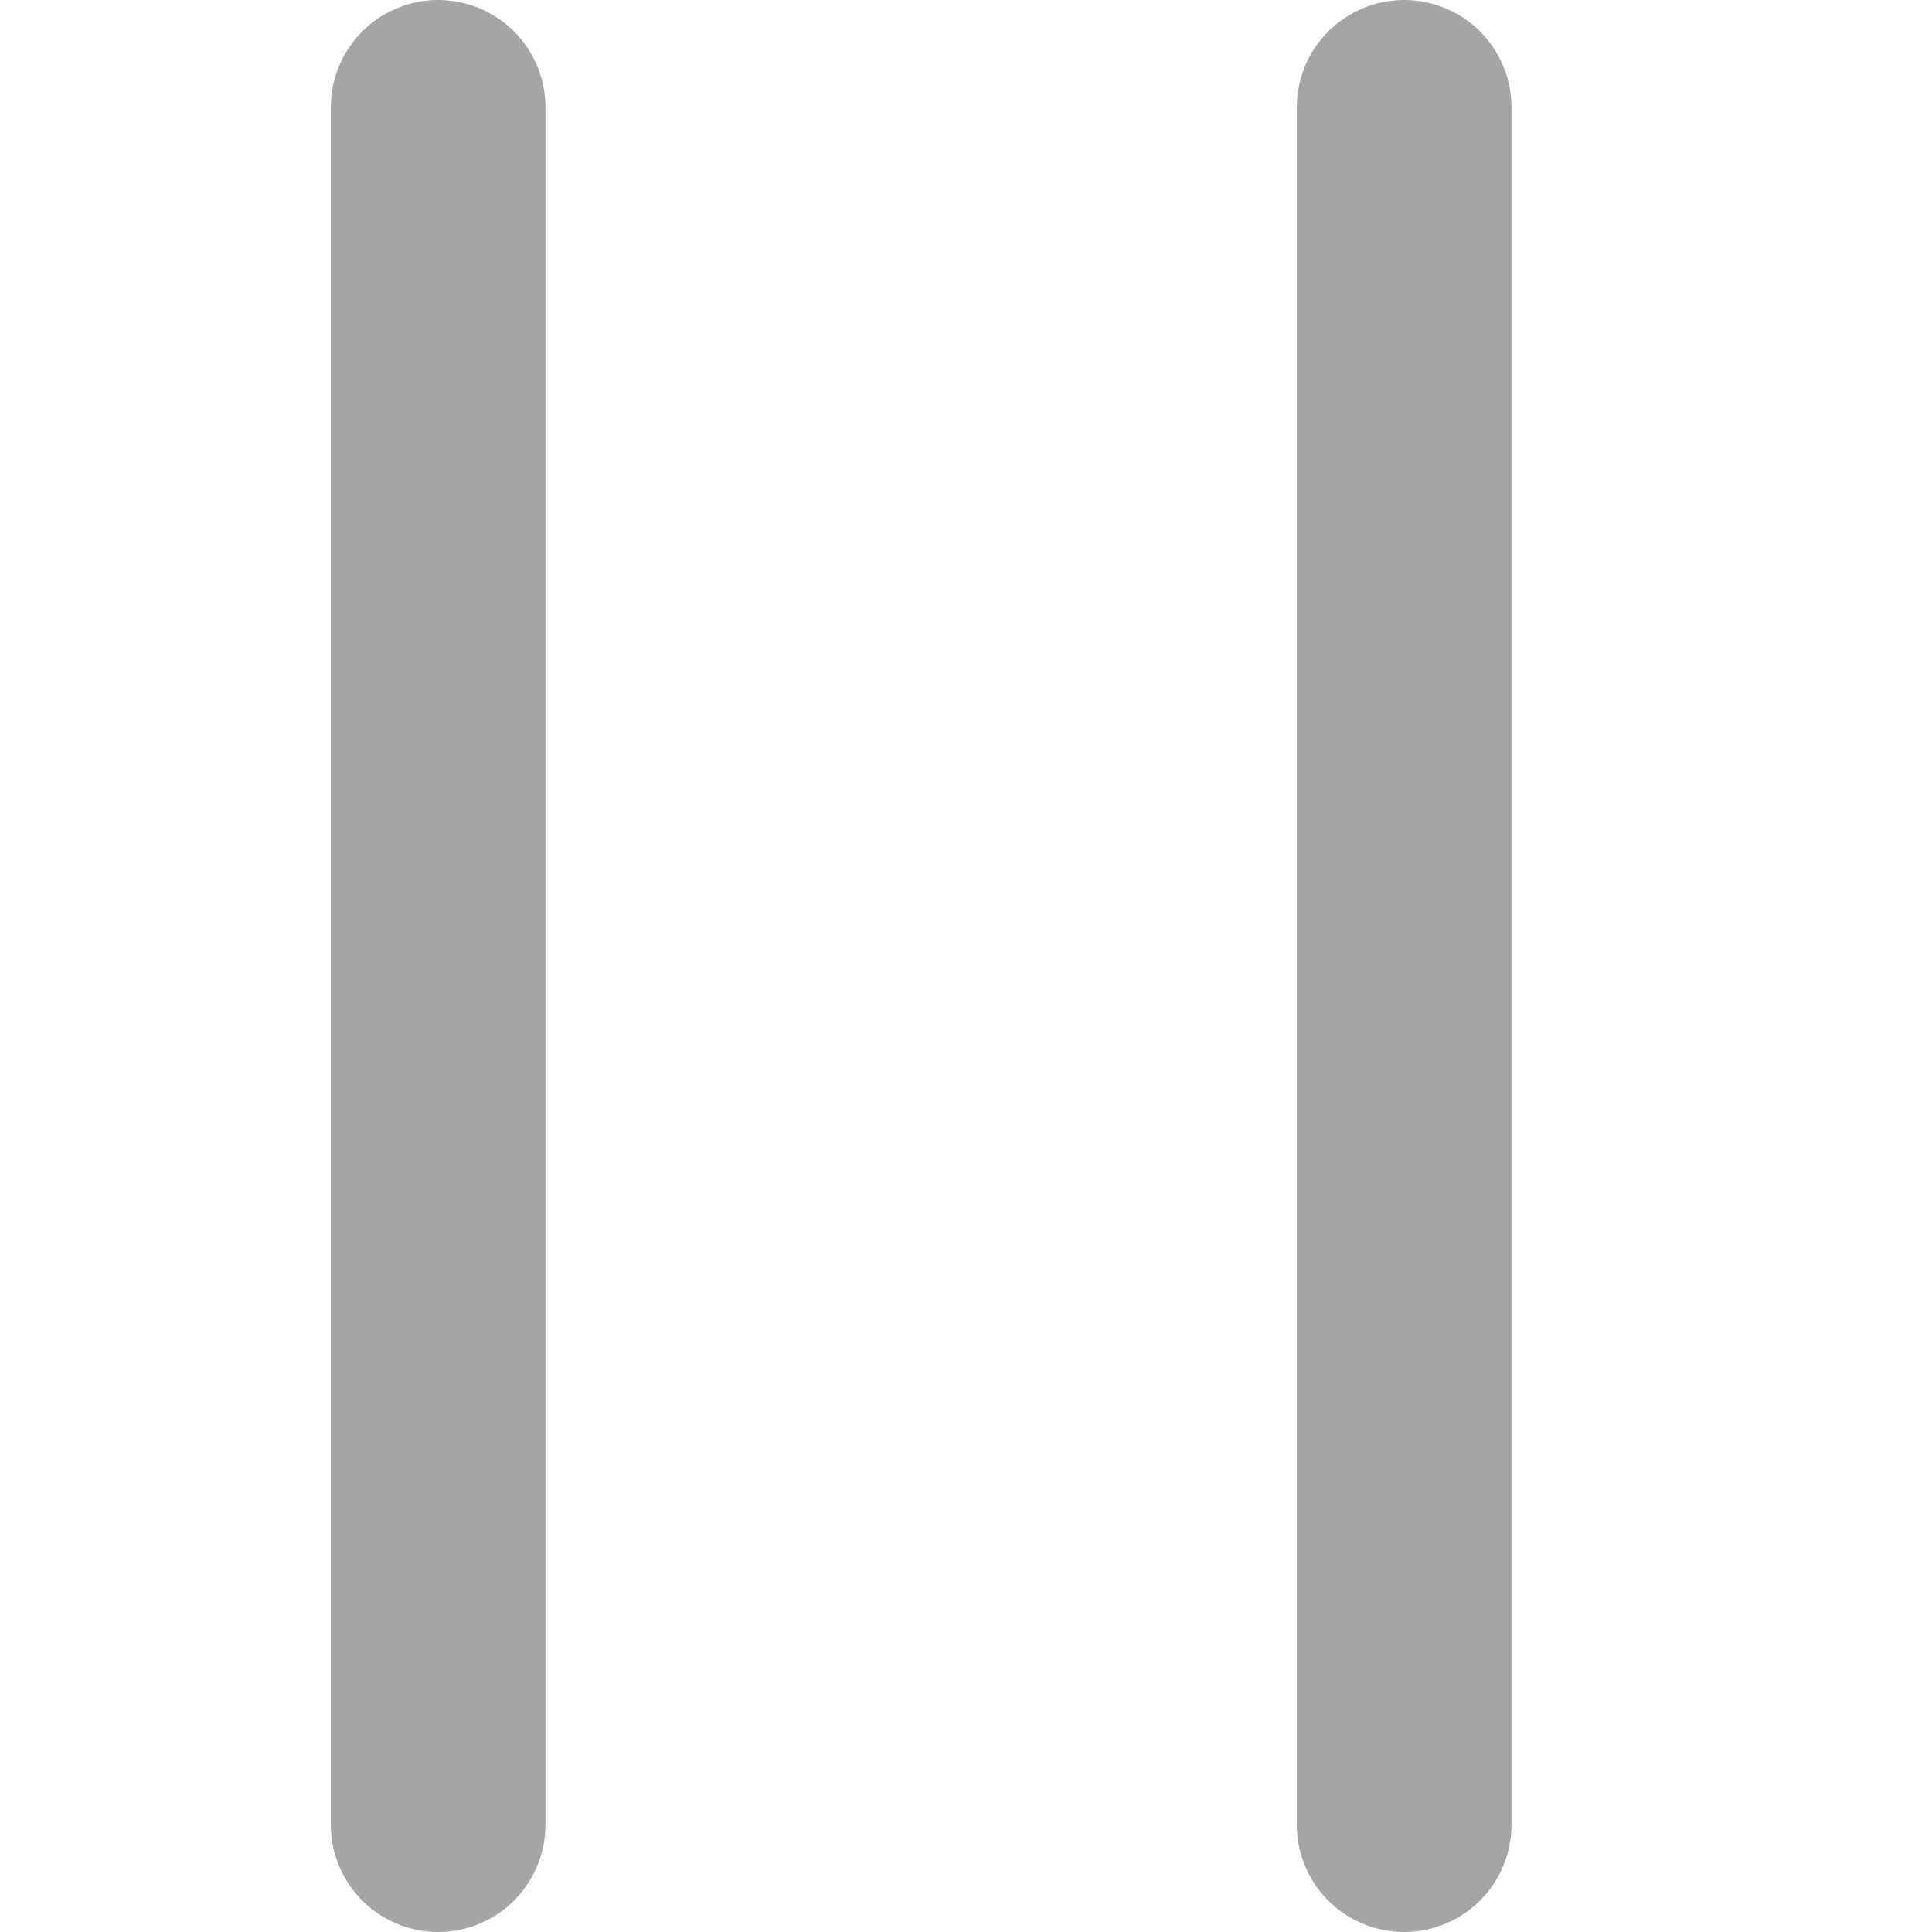
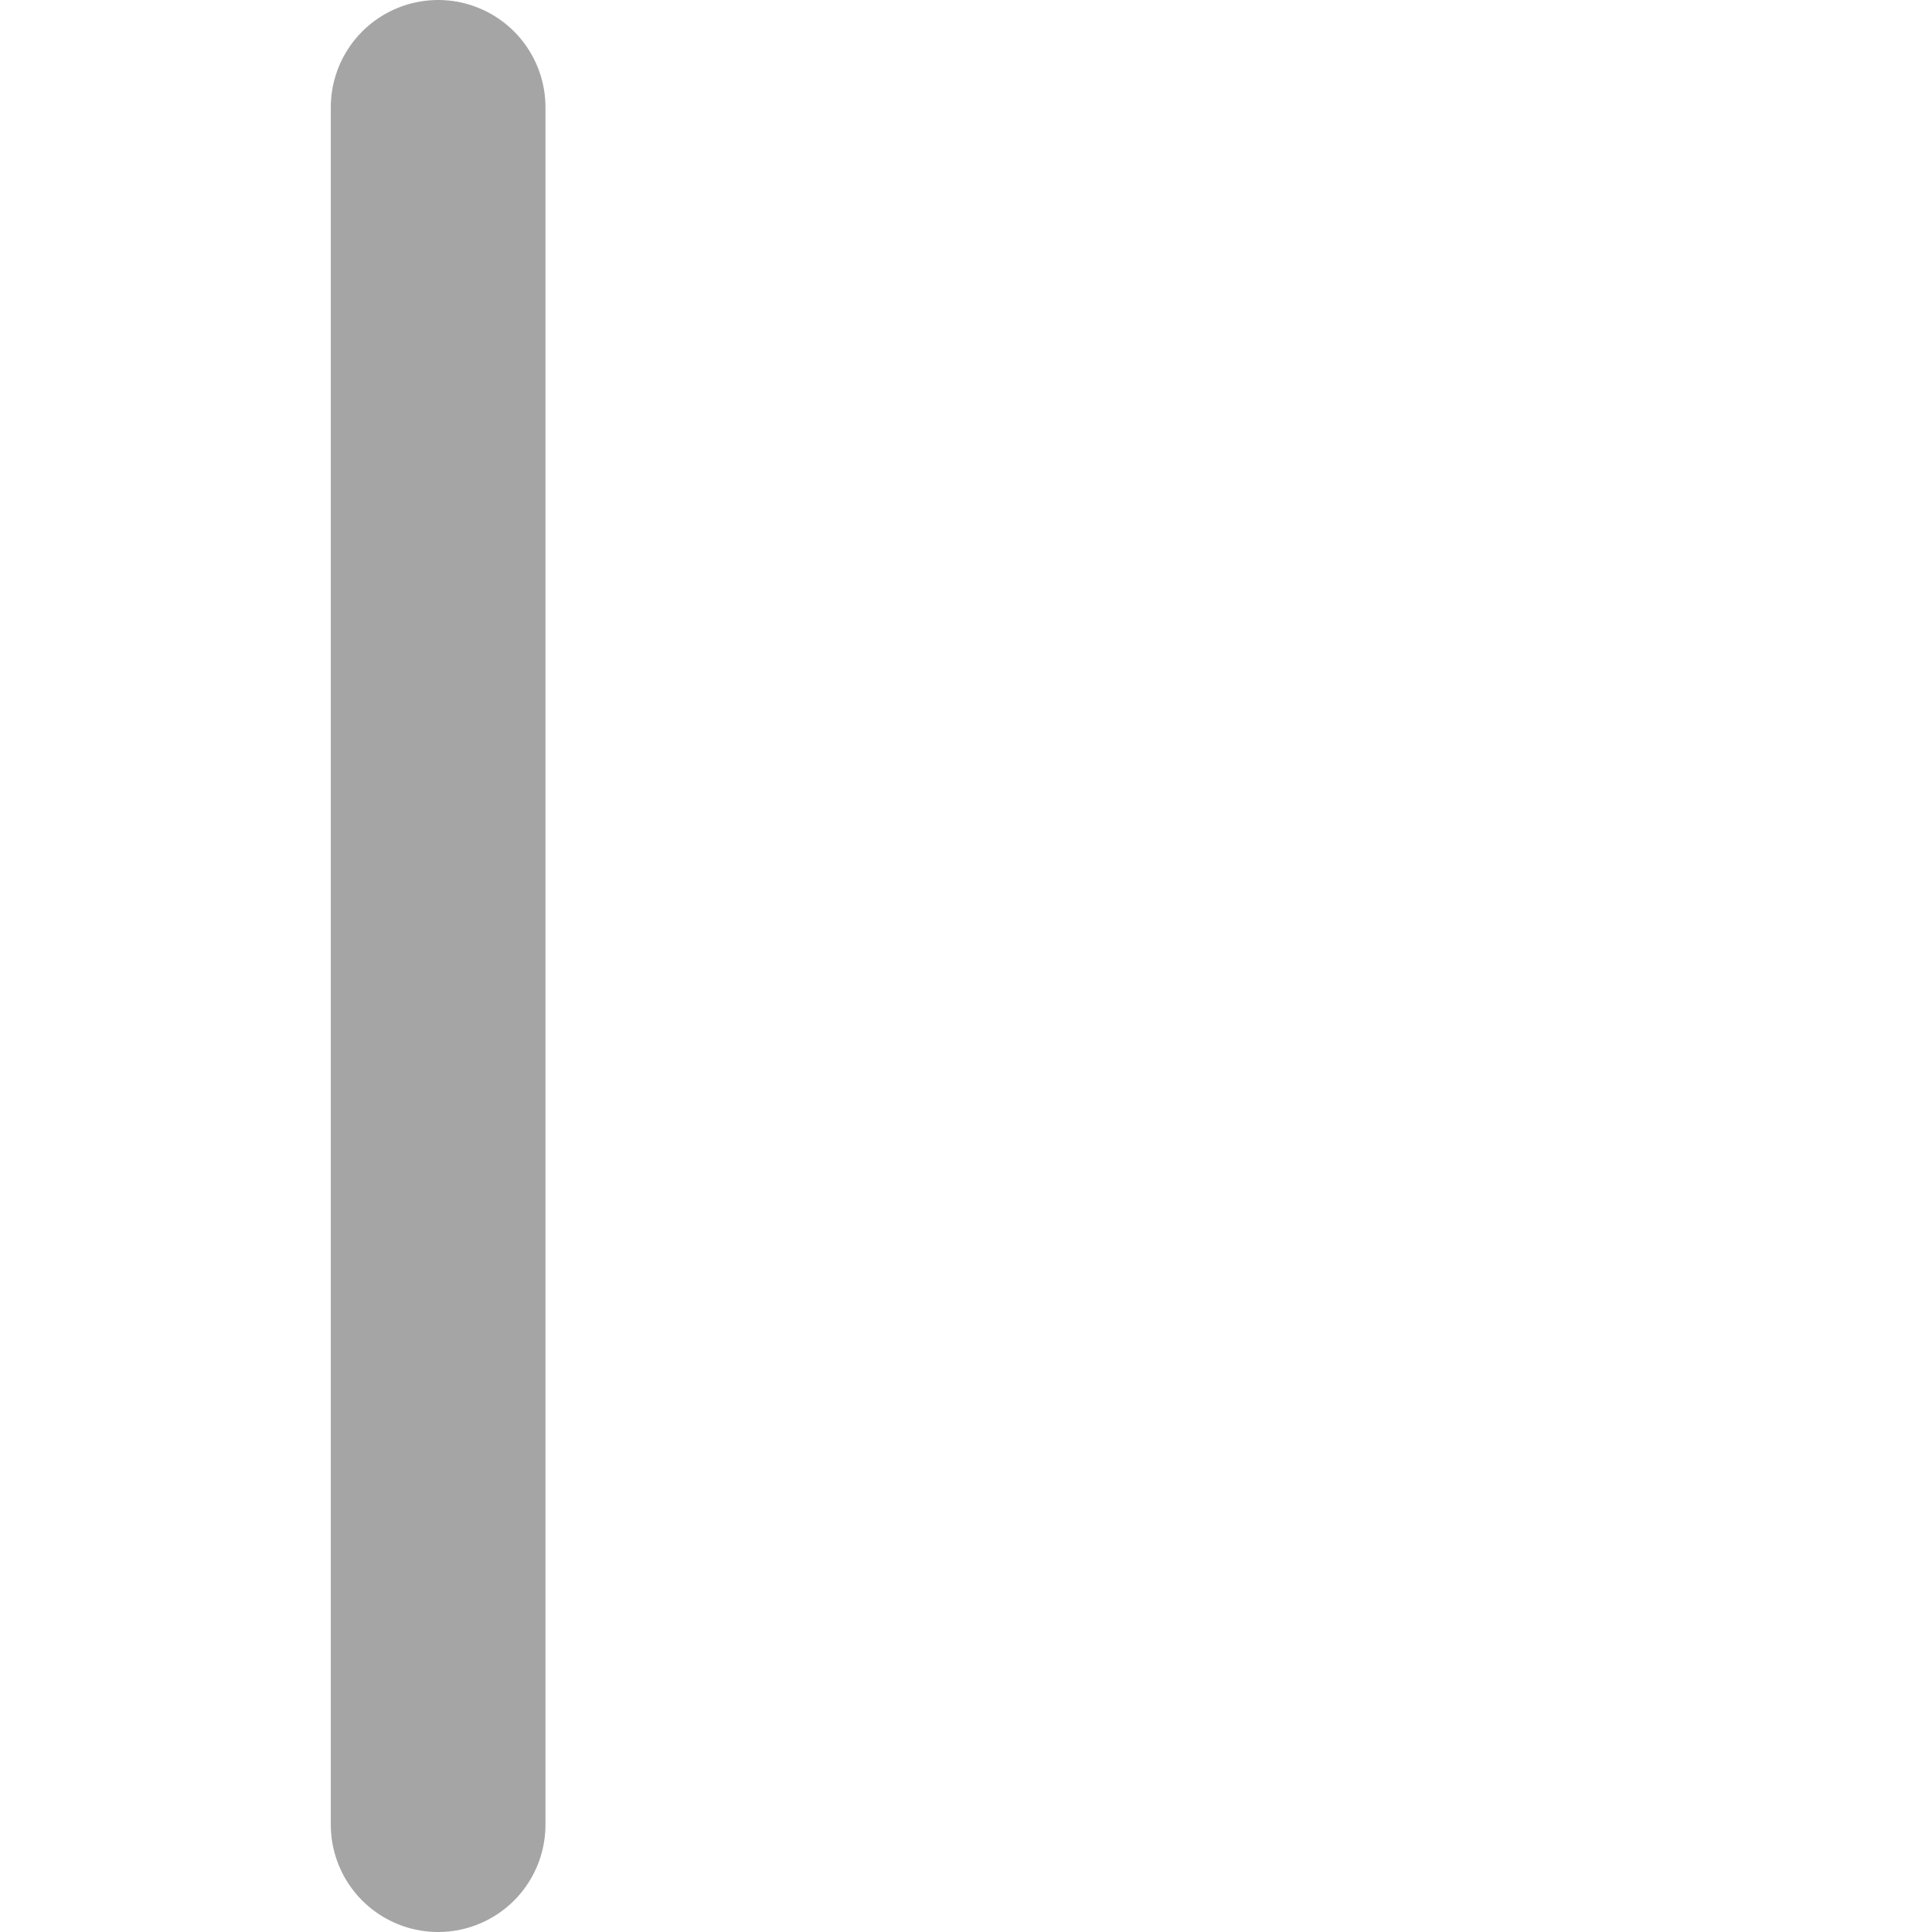
<svg xmlns="http://www.w3.org/2000/svg" version="1.1" id="Layer_1" x="0px" y="0px" width="18px" height="18px" viewBox="0 0 18 18" enable-background="new 0 0 18 18" xml:space="preserve">
  <g>
    <line fill="none" stroke="#A5A5A5" stroke-width="2" stroke-linecap="round" x1="4.082" y1="1" x2="4.082" y2="17" />
-     <line fill="none" stroke="#A5A5A5" stroke-width="2" stroke-linecap="round" x1="13.082" y1="1" x2="13.082" y2="17" />
  </g>
</svg>